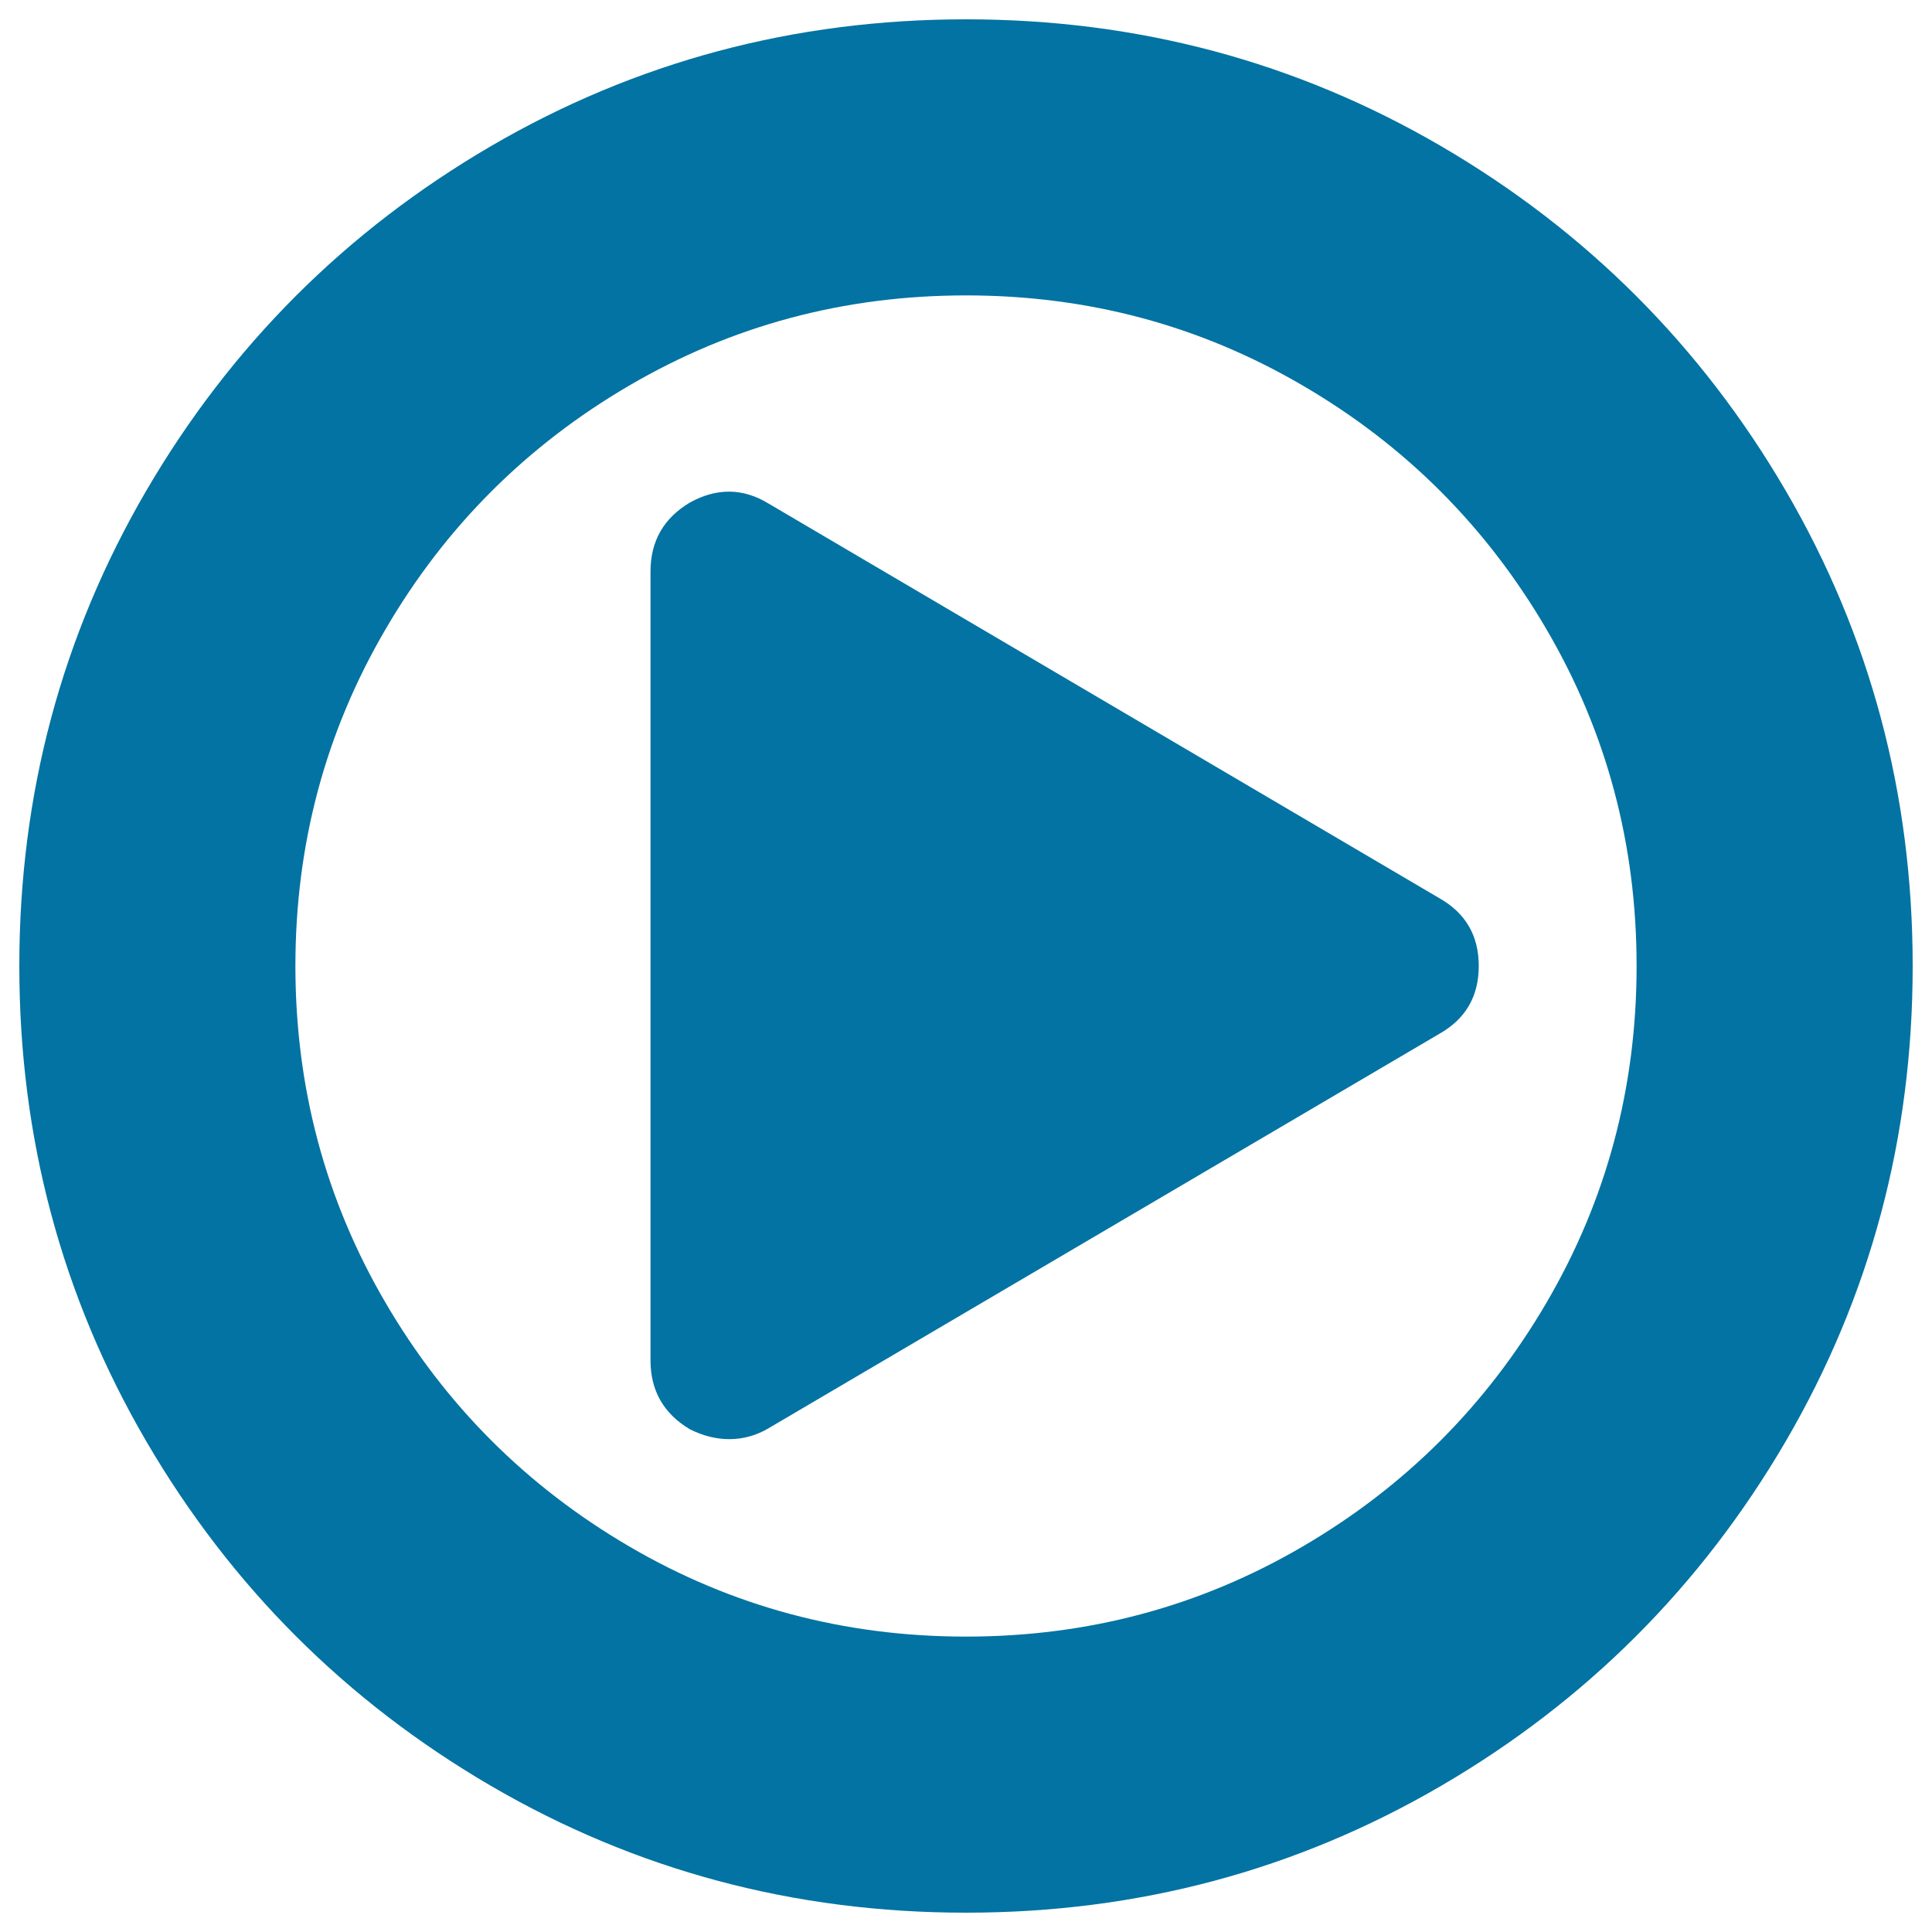
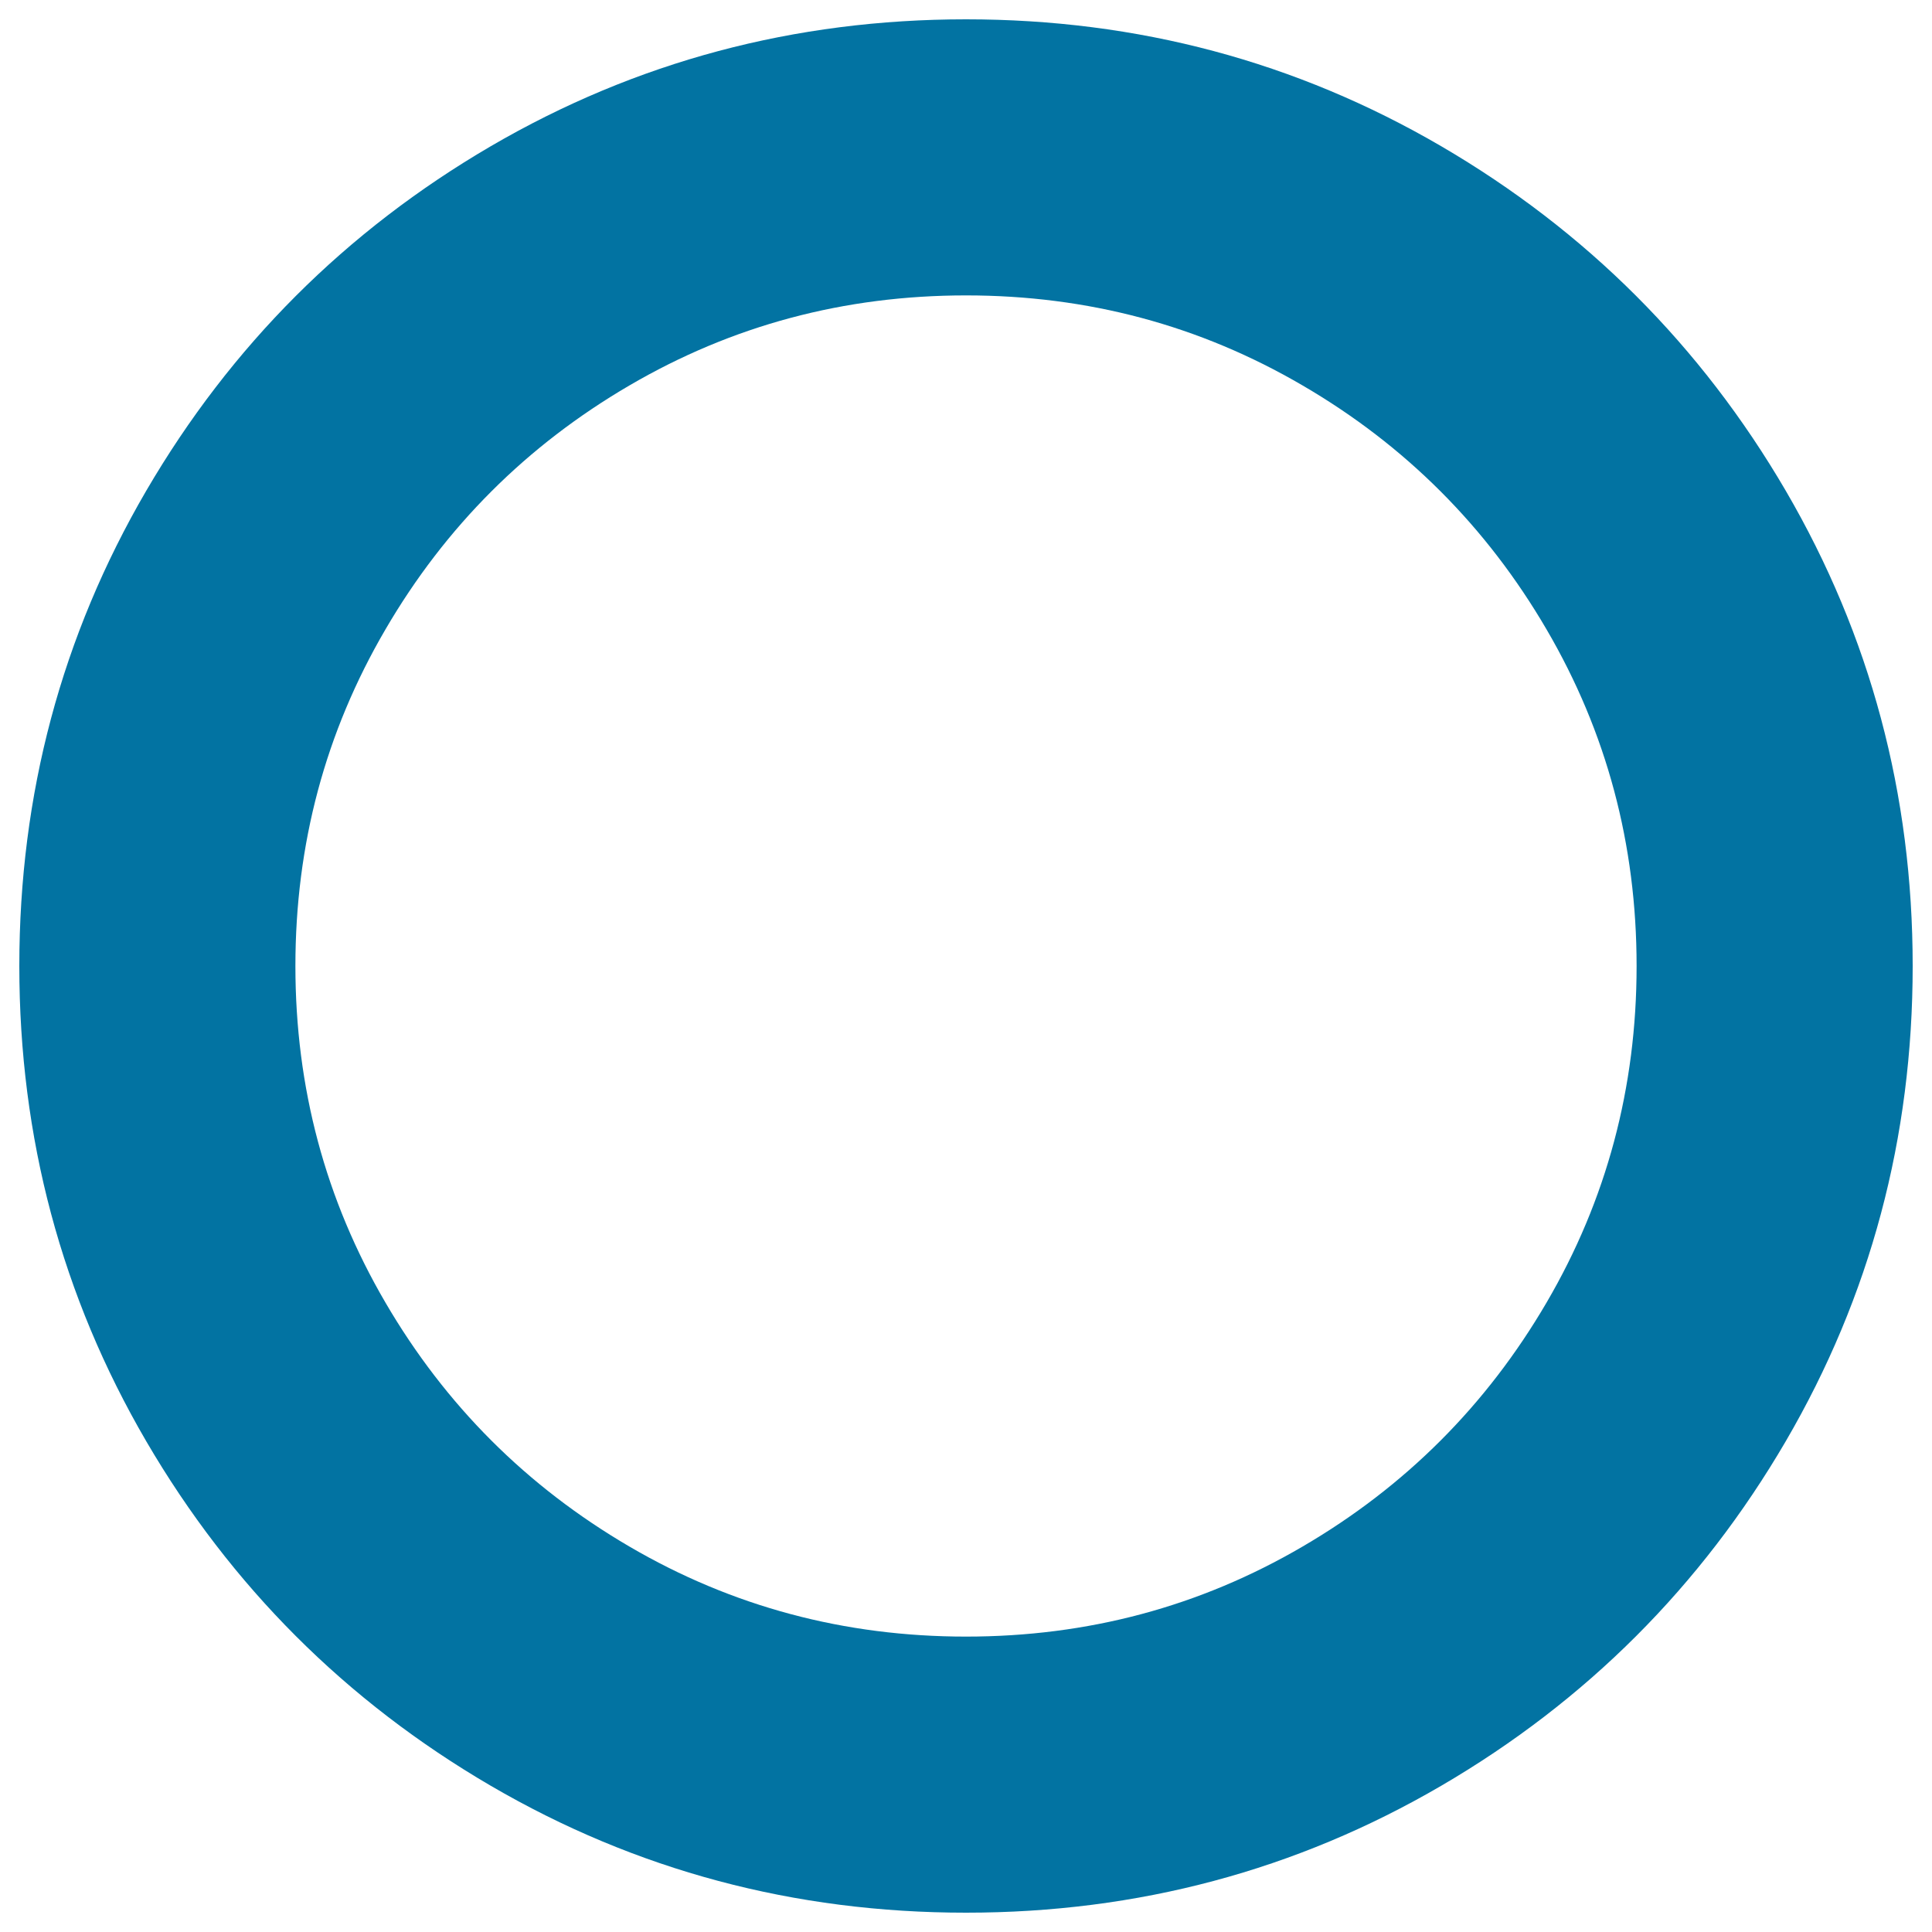
<svg xmlns="http://www.w3.org/2000/svg" viewBox="0 0 1000 1000" style="fill:#0273a2">
  <title>Play Circle SVG icon</title>
  <g>
    <g>
-       <path d="M924.3,254C880.5,179,821,119.5,746,75.7C670.9,31.9,588.9,10,500,10c-88.9,0-170.9,21.9-246,65.7C179,119.5,119.5,179,75.7,254C31.9,329.1,10,411.1,10,500c0,88.9,21.9,170.9,65.7,246C119.5,821,179,880.5,254,924.3c75.1,43.8,157.1,65.7,246,65.7s170.9-21.9,246-65.7C821,880.5,880.5,821,924.3,746c43.8-75.1,65.7-157.1,65.7-246C990,411.1,968.1,329.1,924.3,254z M800.5,674.2c-31.1,53.2-73.2,95.3-126.3,126.3C621,831.6,563,847.1,500,847.1c-62.9,0-121-15.5-174.2-46.6c-53.2-31.1-95.3-73.2-126.3-126.3C168.4,621,152.9,562.9,152.9,500c0-63,15.5-121,46.6-174.2c31-53.2,73.2-95.3,126.3-126.3c53.2-31.1,111.2-46.6,174.2-46.6c63,0,121,15.5,174.2,46.6c53.2,31,95.3,73.2,126.3,126.3C831.6,379,847.1,437,847.1,500C847.1,562.9,831.6,621,800.5,674.2z" />
-       <path d="M745,464.9L397.9,260.7c-13.2-8.1-26.8-8.3-40.8-0.6c-13.6,8.1-20.4,20-20.4,35.7v408.3c0,15.7,6.8,27.6,20.4,35.7c6.8,3.4,13.6,5.1,20.4,5.1c7.2,0,14-1.9,20.4-5.7L745,535.1c13.6-7.7,20.4-19.4,20.4-35.1C765.4,484.3,758.6,472.6,745,464.9z" />
+       <path d="M924.3,254C880.5,179,821,119.5,746,75.7C670.9,31.9,588.9,10,500,10c-88.9,0-170.9,21.9-246,65.7C179,119.5,119.5,179,75.7,254C31.9,329.1,10,411.1,10,500c0,88.9,21.9,170.9,65.7,246C119.5,821,179,880.5,254,924.3c75.1,43.8,157.1,65.7,246,65.7s170.9-21.9,246-65.7C821,880.5,880.5,821,924.3,746c43.8-75.1,65.7-157.1,65.7-246C990,411.1,968.1,329.1,924.3,254M800.5,674.2c-31.1,53.2-73.2,95.3-126.3,126.3C621,831.6,563,847.1,500,847.1c-62.9,0-121-15.5-174.2-46.6c-53.2-31.1-95.3-73.2-126.3-126.3C168.4,621,152.9,562.9,152.9,500c0-63,15.5-121,46.6-174.2c31-53.2,73.2-95.3,126.3-126.3c53.2-31.1,111.2-46.6,174.2-46.6c63,0,121,15.5,174.2,46.6c53.2,31,95.3,73.2,126.3,126.3C831.6,379,847.1,437,847.1,500C847.1,562.9,831.6,621,800.5,674.2z" />
    </g>
  </g>
</svg>